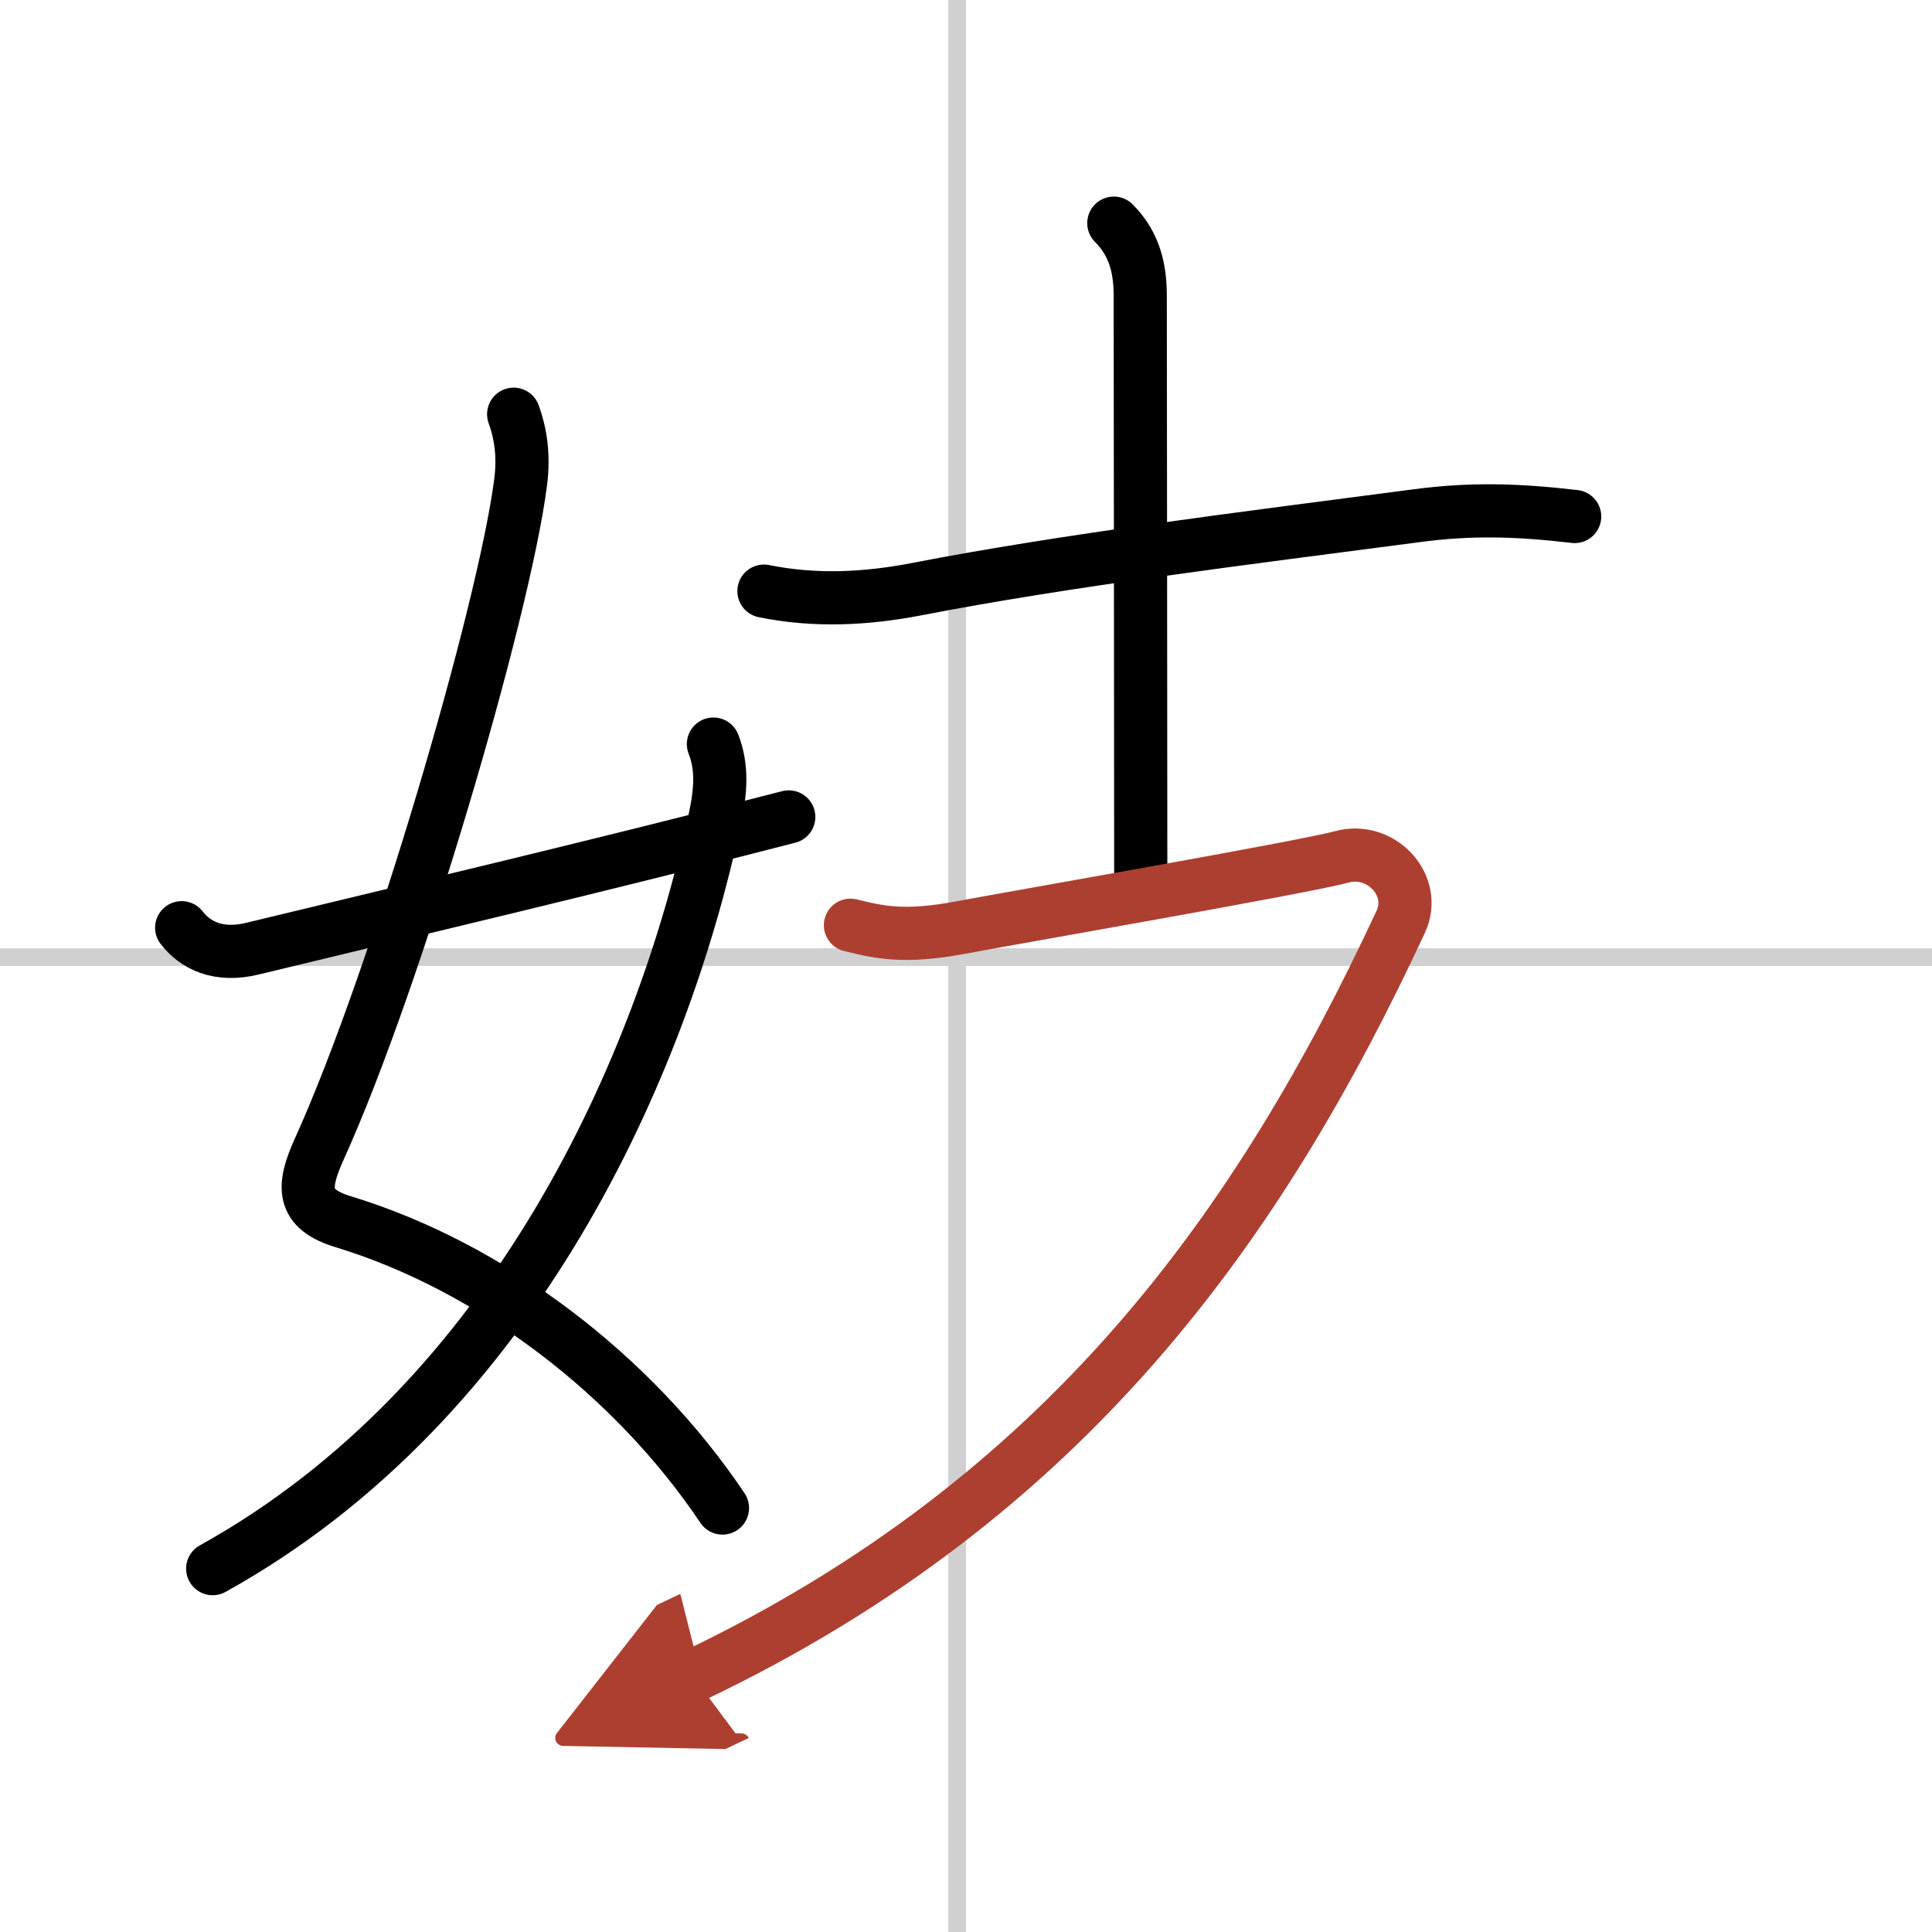
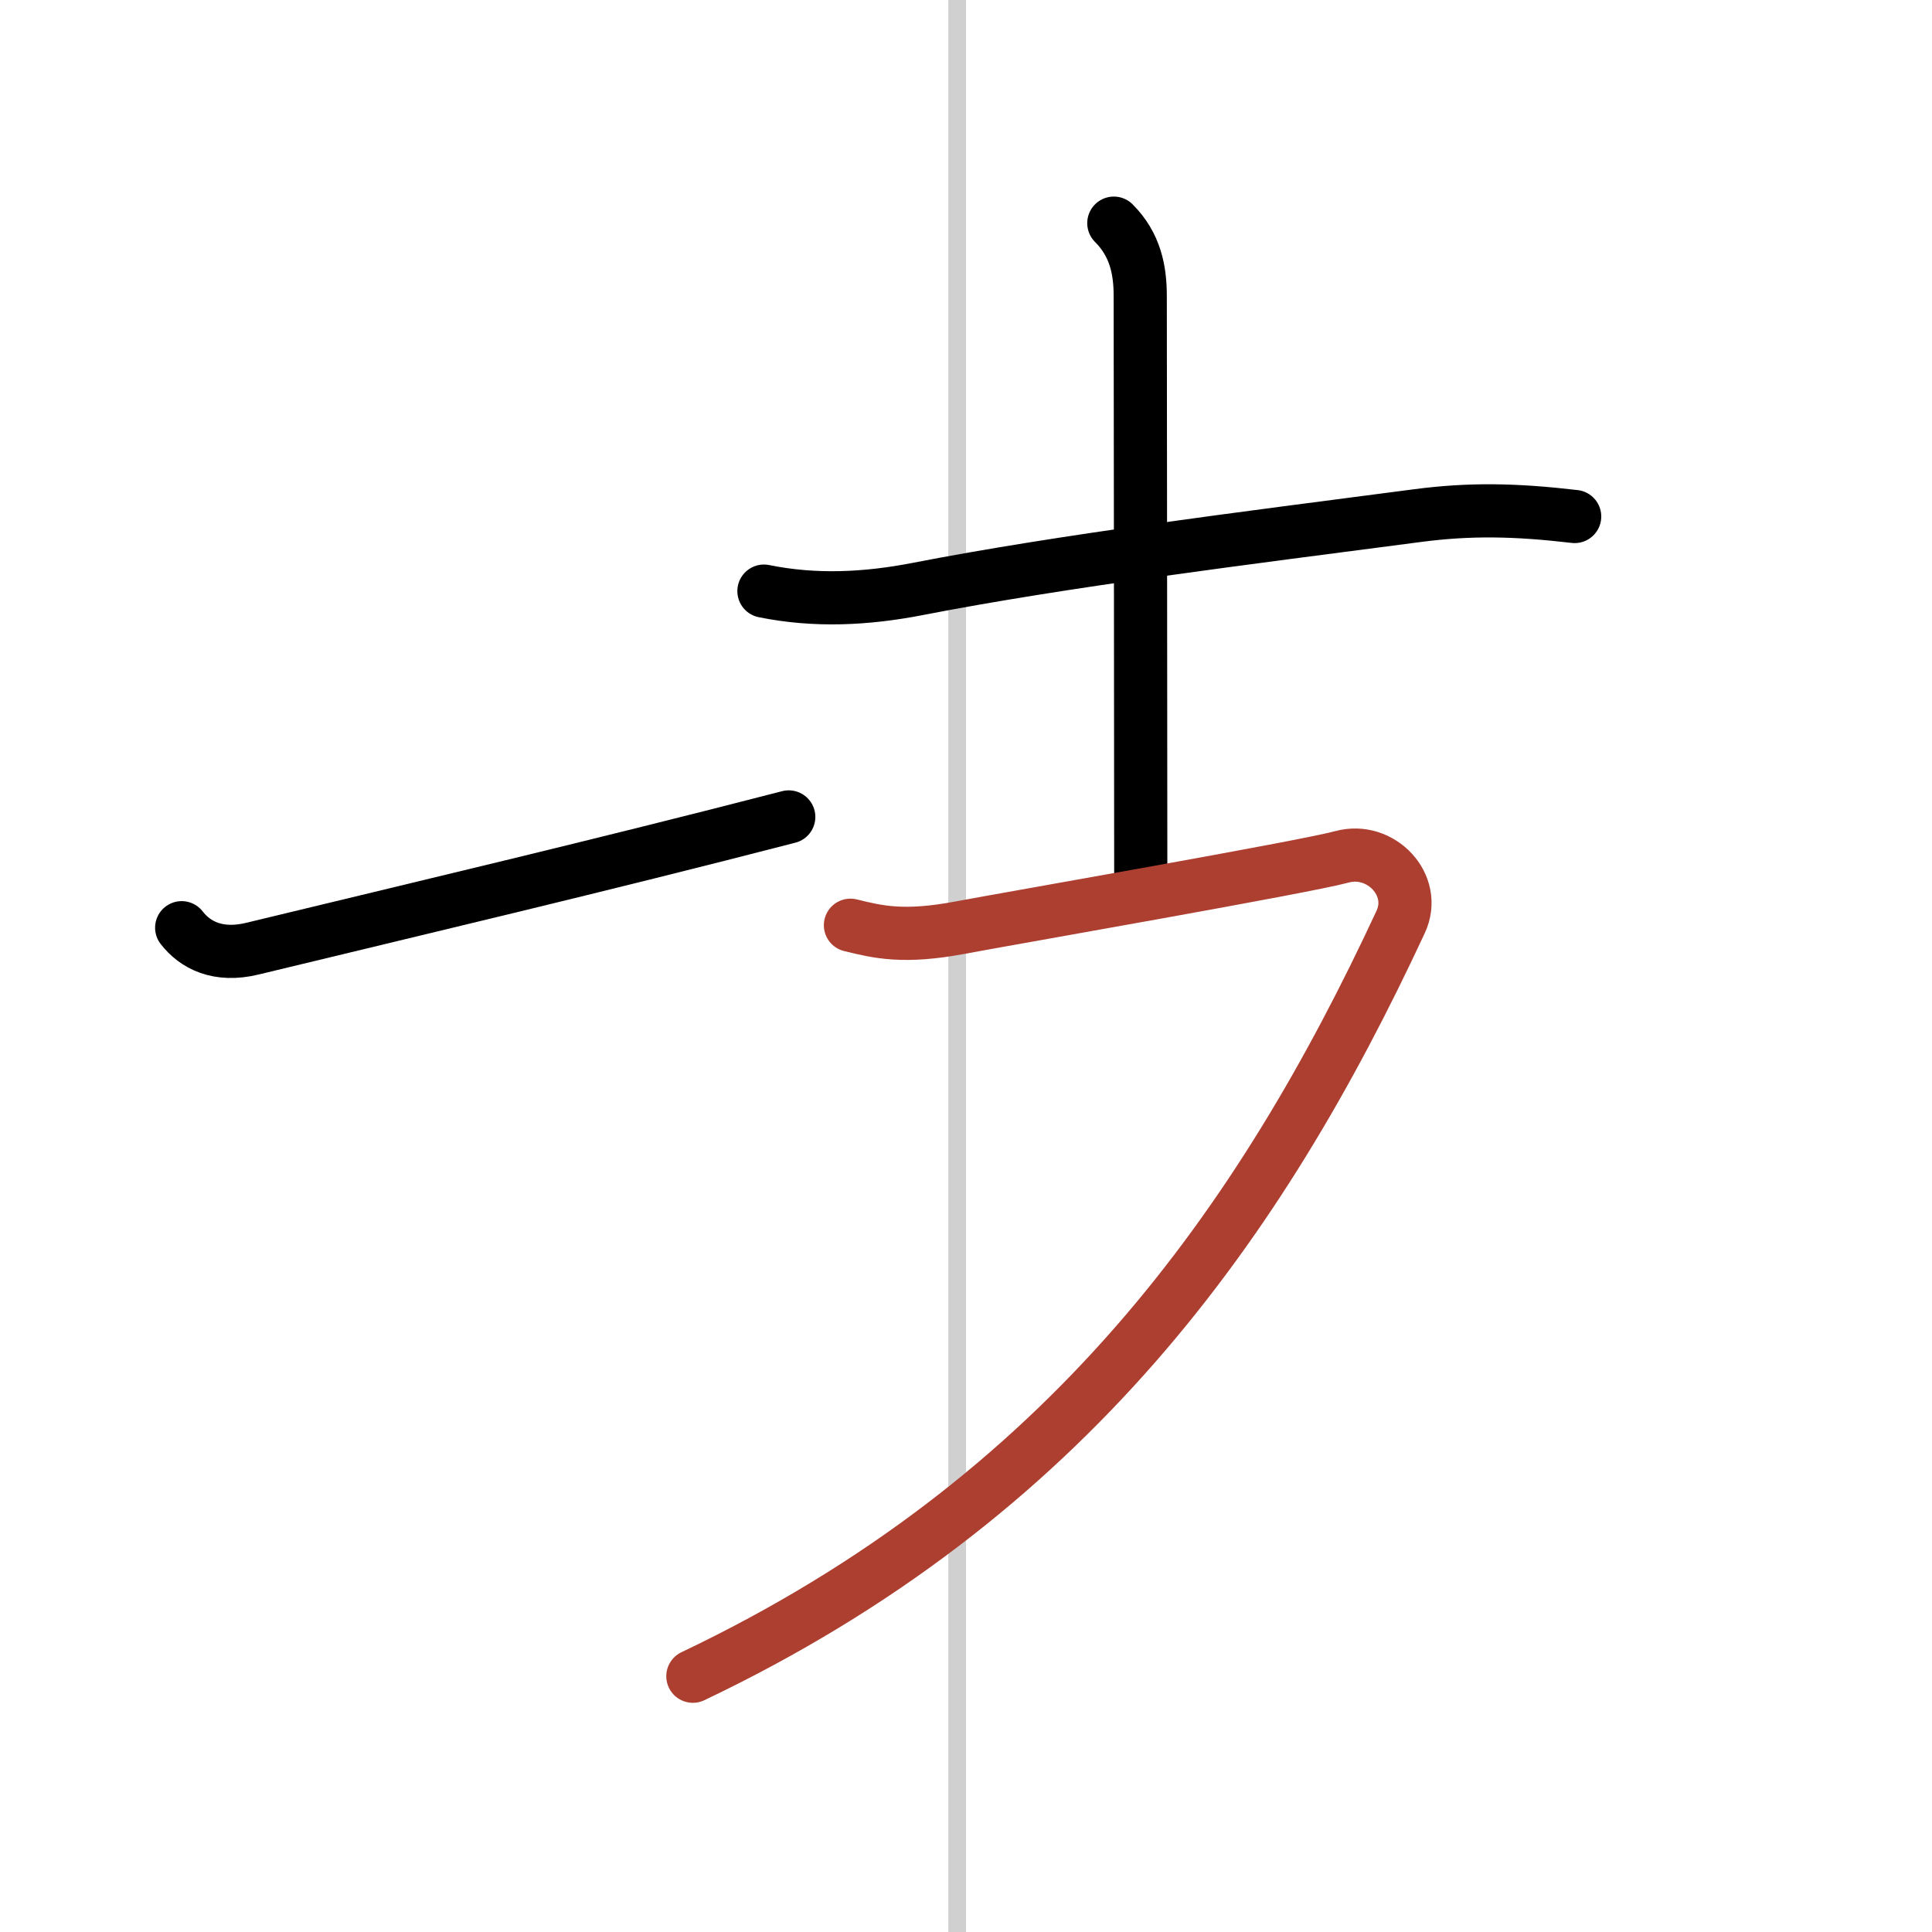
<svg xmlns="http://www.w3.org/2000/svg" width="400" height="400" viewBox="0 0 109 109">
  <defs>
    <marker id="a" markerWidth="4" orient="auto" refX="1" refY="5" viewBox="0 0 10 10">
-       <polyline points="0 0 10 5 0 10 1 5" fill="#ad3f31" stroke="#ad3f31" />
-     </marker>
+       </marker>
  </defs>
  <g fill="none" stroke="#000" stroke-linecap="round" stroke-linejoin="round" stroke-width="3">
    <rect width="100%" height="100%" fill="#fff" stroke="#fff" />
    <line x1="54" x2="54" y2="109" stroke="#d0d0d0" stroke-width="1" />
-     <line x2="109" y1="54" y2="54" stroke="#d0d0d0" stroke-width="1" />
-     <path d="m28.98 23.37c0.39 1.07 0.59 2.32 0.39 3.86-0.94 7.29-7.03 28.06-11.35 37.58-0.98 2.16-1.02 3.4 1.35 4.12 8.31 2.53 16.34 8.62 21.39 16.15" />
-     <path d="M40.25,41.98c0.5,1.27,0.43,2.6,0.08,4.22C37.38,60,29.12,79,12,88.5" />
    <path d="m10.25 52.34c0.75 0.97 2.04 1.66 4 1.18 9.38-2.27 19.5-4.65 30.25-7.43" />
    <path d="m43.1 33.35c2.91 0.59 5.78 0.44 8.67-0.12 8.23-1.6 18.35-2.85 28.2-4.14 2.97-0.39 5.53-0.34 8.87 0.05" />
    <path d="m62.84 12.59c1.22 1.22 1.49 2.66 1.49 4.11 0 0.93 0.03 26.68 0.03 32.99" />
    <path d="m47.98 52.2c1.58 0.39 3.02 0.73 6.17 0.14s19.4-3.41 21.57-4 4.28 1.59 3.3 3.68c-7.9 16.98-18.77 32.48-39.93 42.55" marker-end="url(#a)" stroke="#ad3f31" />
  </g>
</svg>